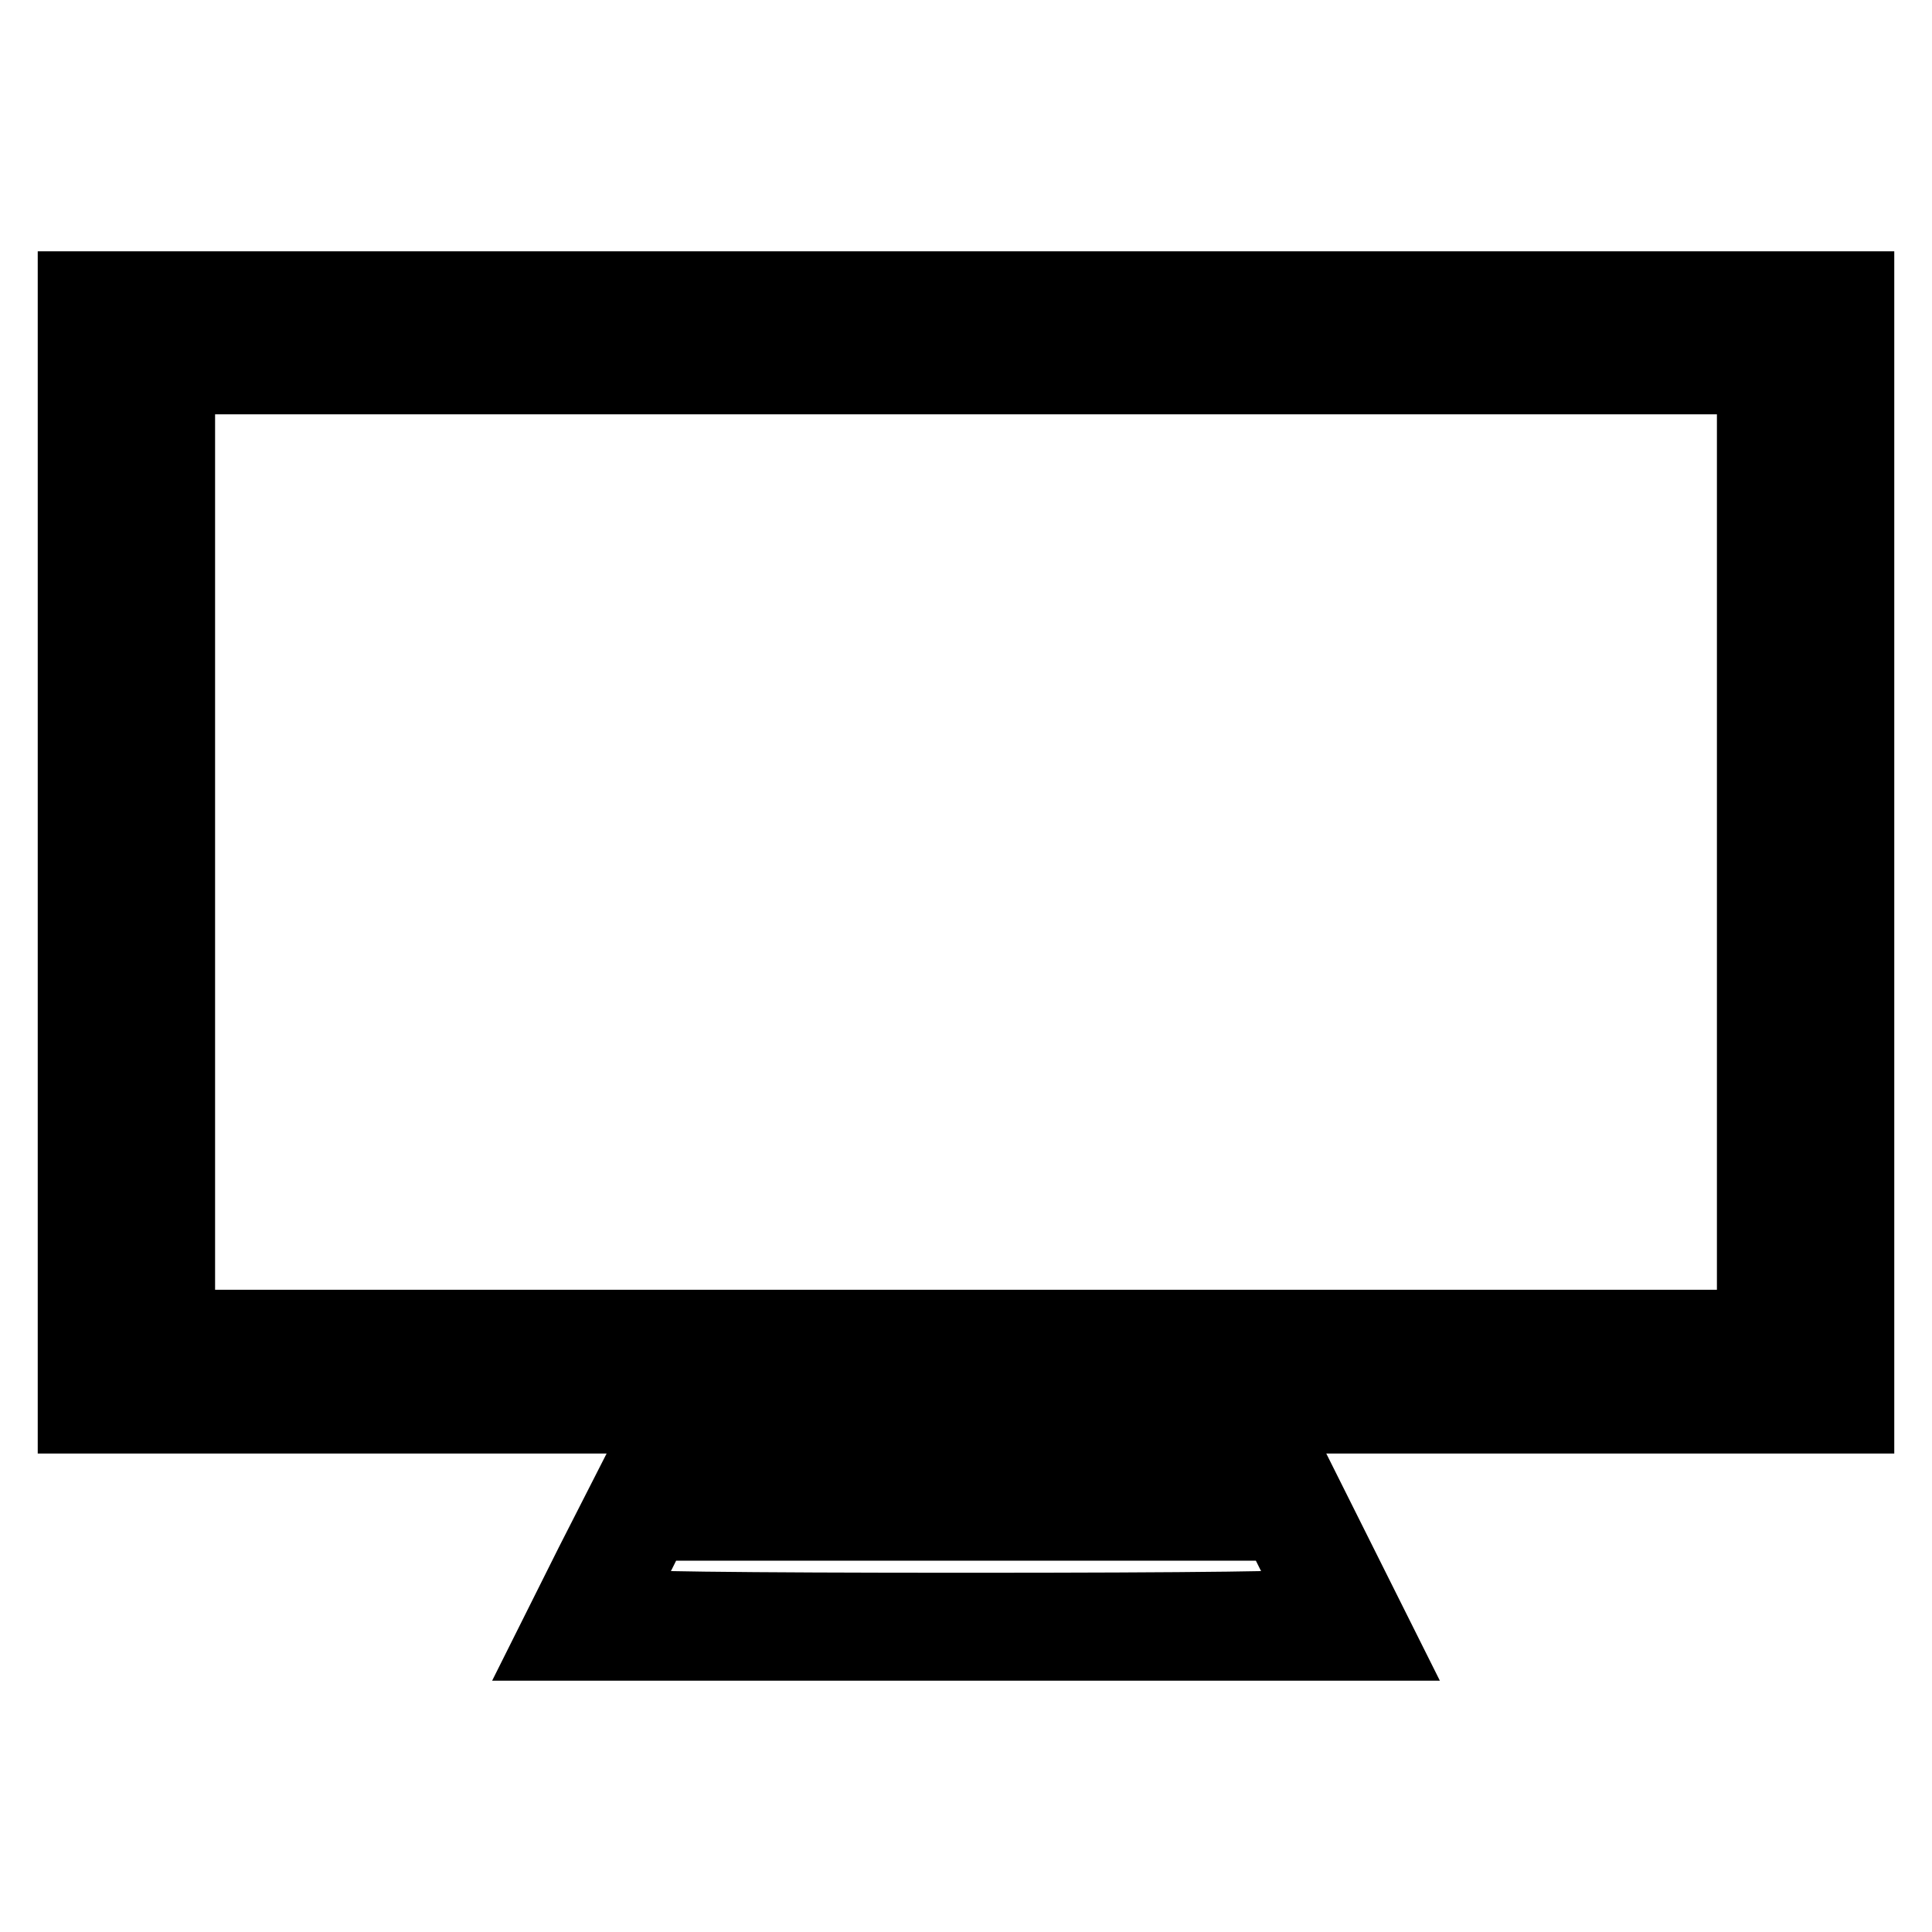
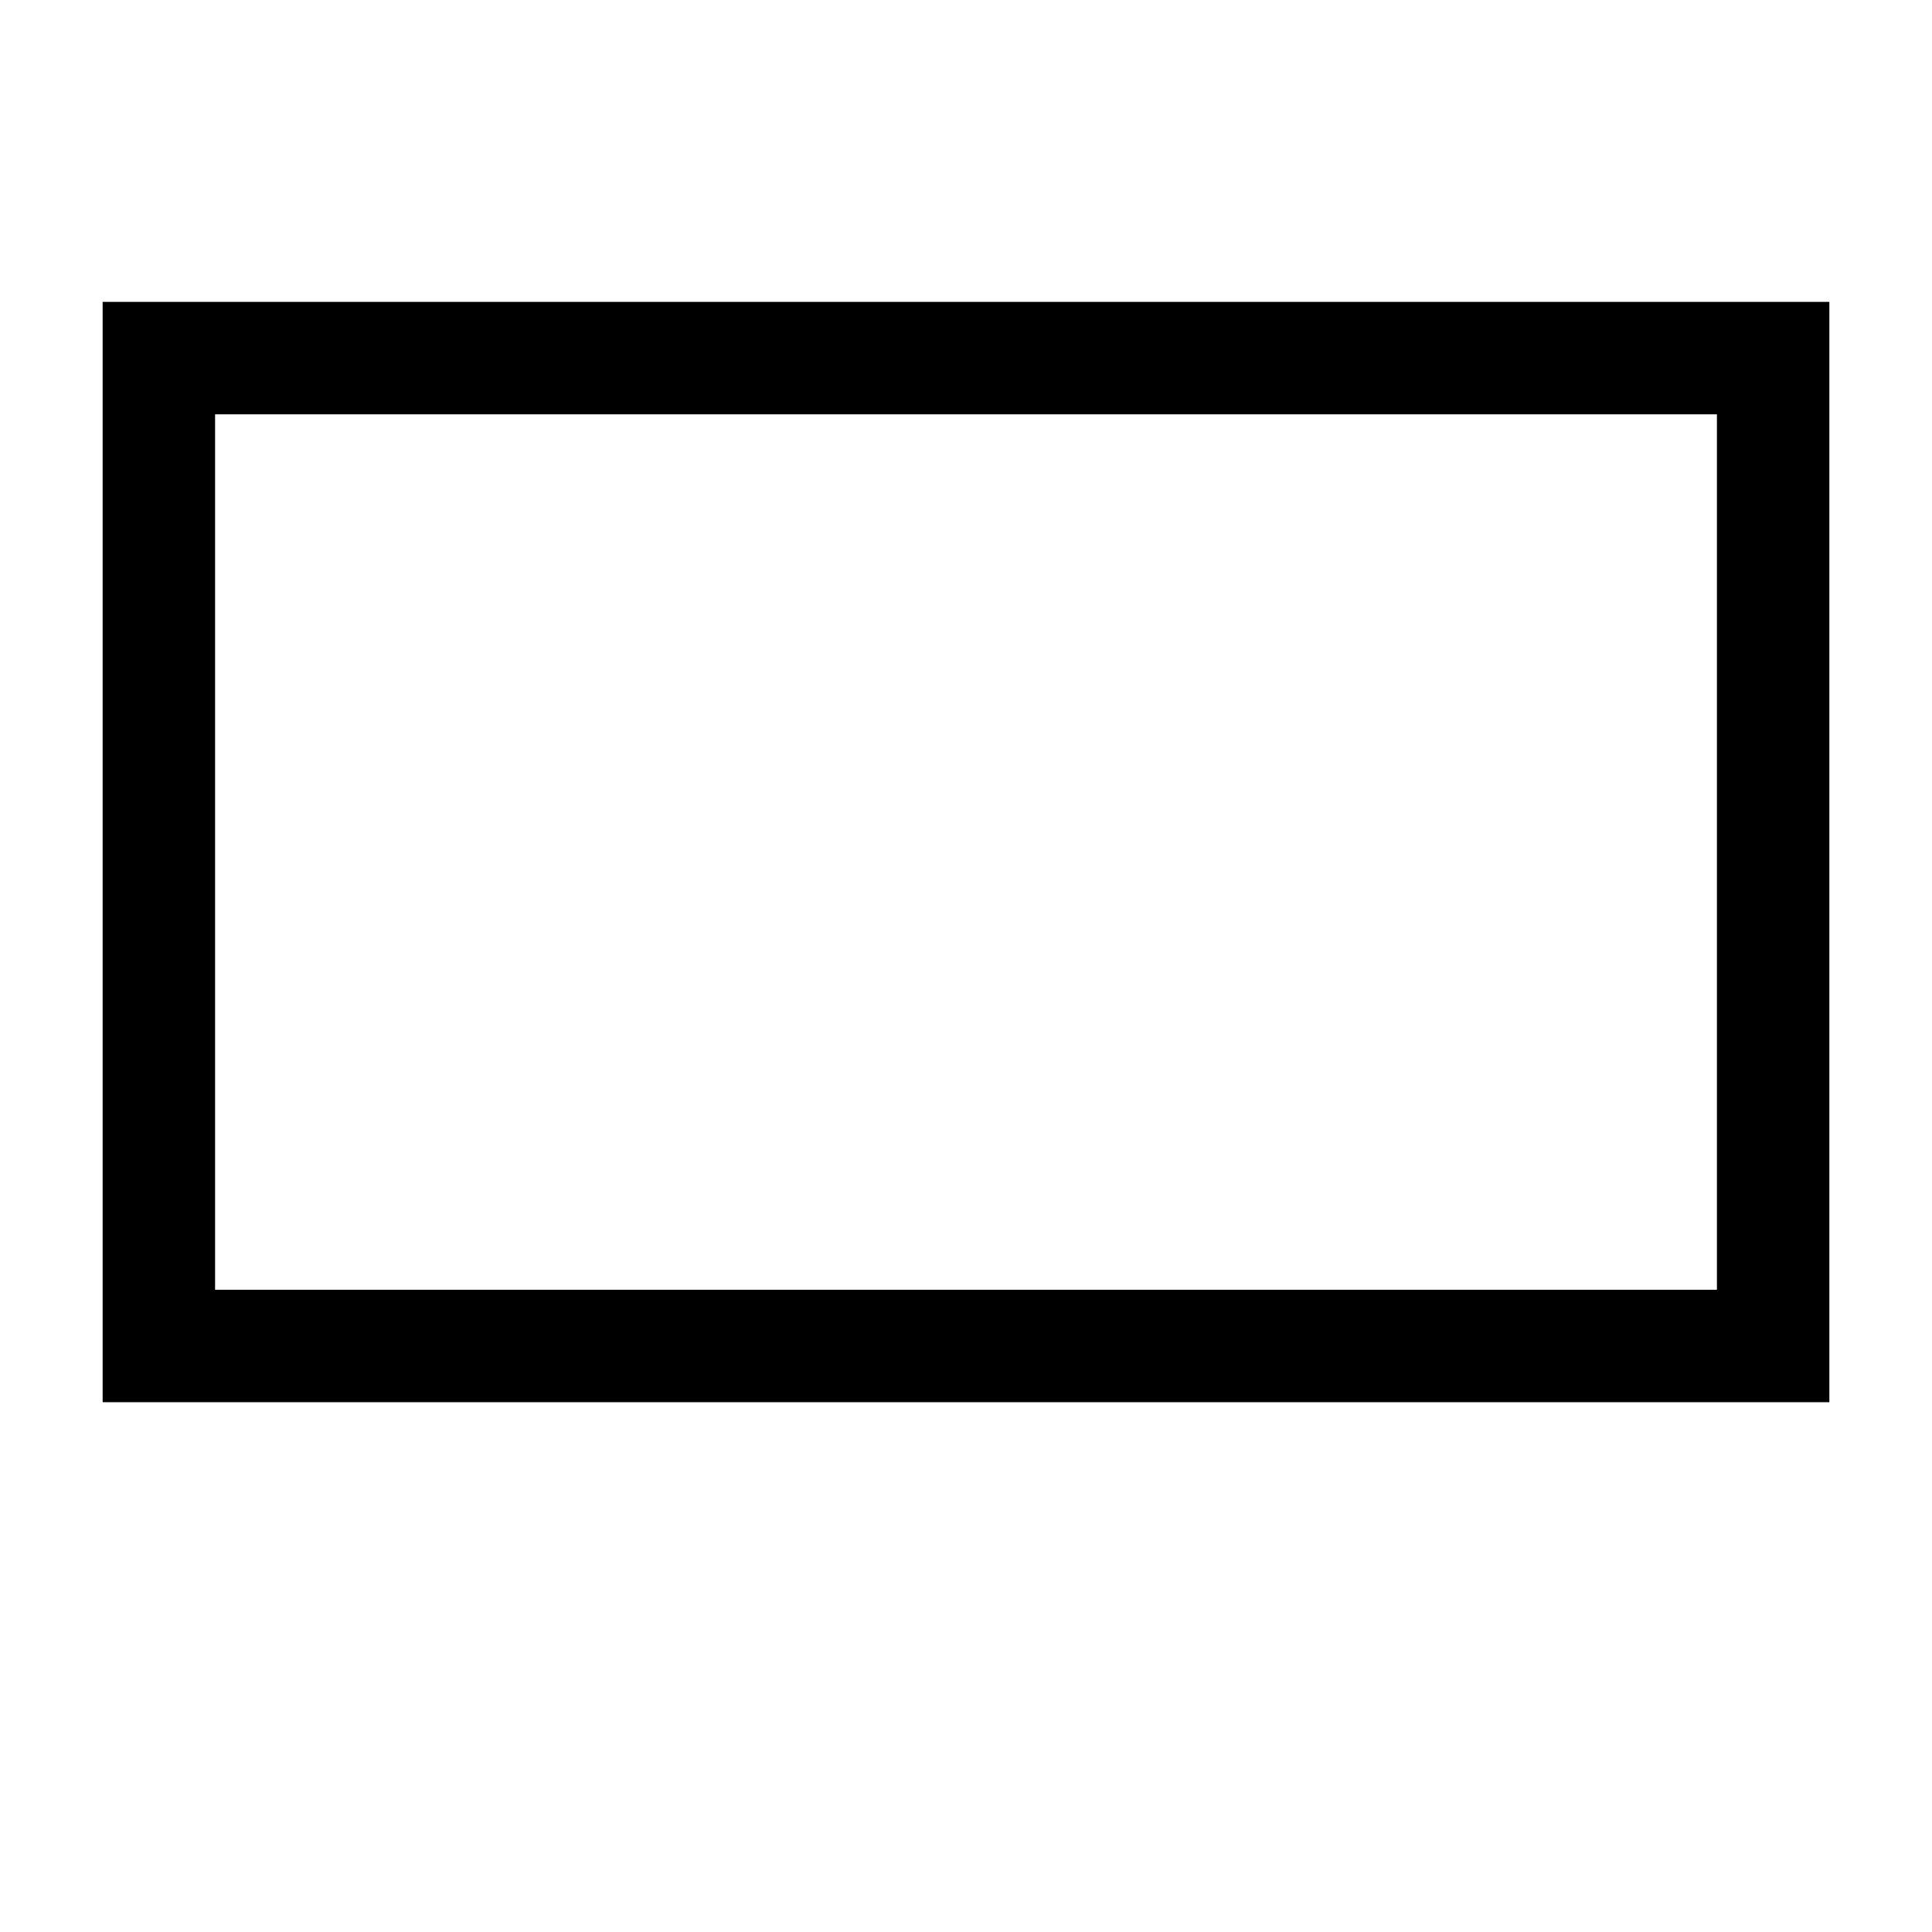
<svg xmlns="http://www.w3.org/2000/svg" version="1.1" x="0px" y="0px" viewBox="0 0 256 256" enable-background="new 0 0 256 256" xml:space="preserve">
  <g>
    <g>
      <g>
-         <path stroke-width="10" fill-opacity="0" stroke="#000000" d="M10,112.9v74.7h118h118v-74.7V38.3H128H10V112.9z M241.1,112.9v70.4H128H14.9v-70.4V42.6H128h113.1V112.9z" />
        <path stroke-width="10" fill-opacity="0" stroke="#000000" d="M18.6,112.9v67.9H128h109.4v-67.9V45H128H18.6V112.9z M232.5,112.9v63H128H23.5v-63v-63H128h104.5V112.9z" />
-         <path stroke-width="10" fill-opacity="0" stroke="#000000" d="M78.5,207.3l-5.2,10.4H128h54.7l-5.2-10.4l-5.2-10.4H128H83.8L78.5,207.3z M172.1,207c1.4,2.9,2.6,5.5,2.6,5.8c0,0.4-16.5,0.6-46.7,0.6s-46.7-0.2-46.7-0.6c0-0.3,1.2-3,2.6-5.8l2.6-5.2H128h41.5L172.1,207z" />
      </g>
    </g>
  </g>
</svg>